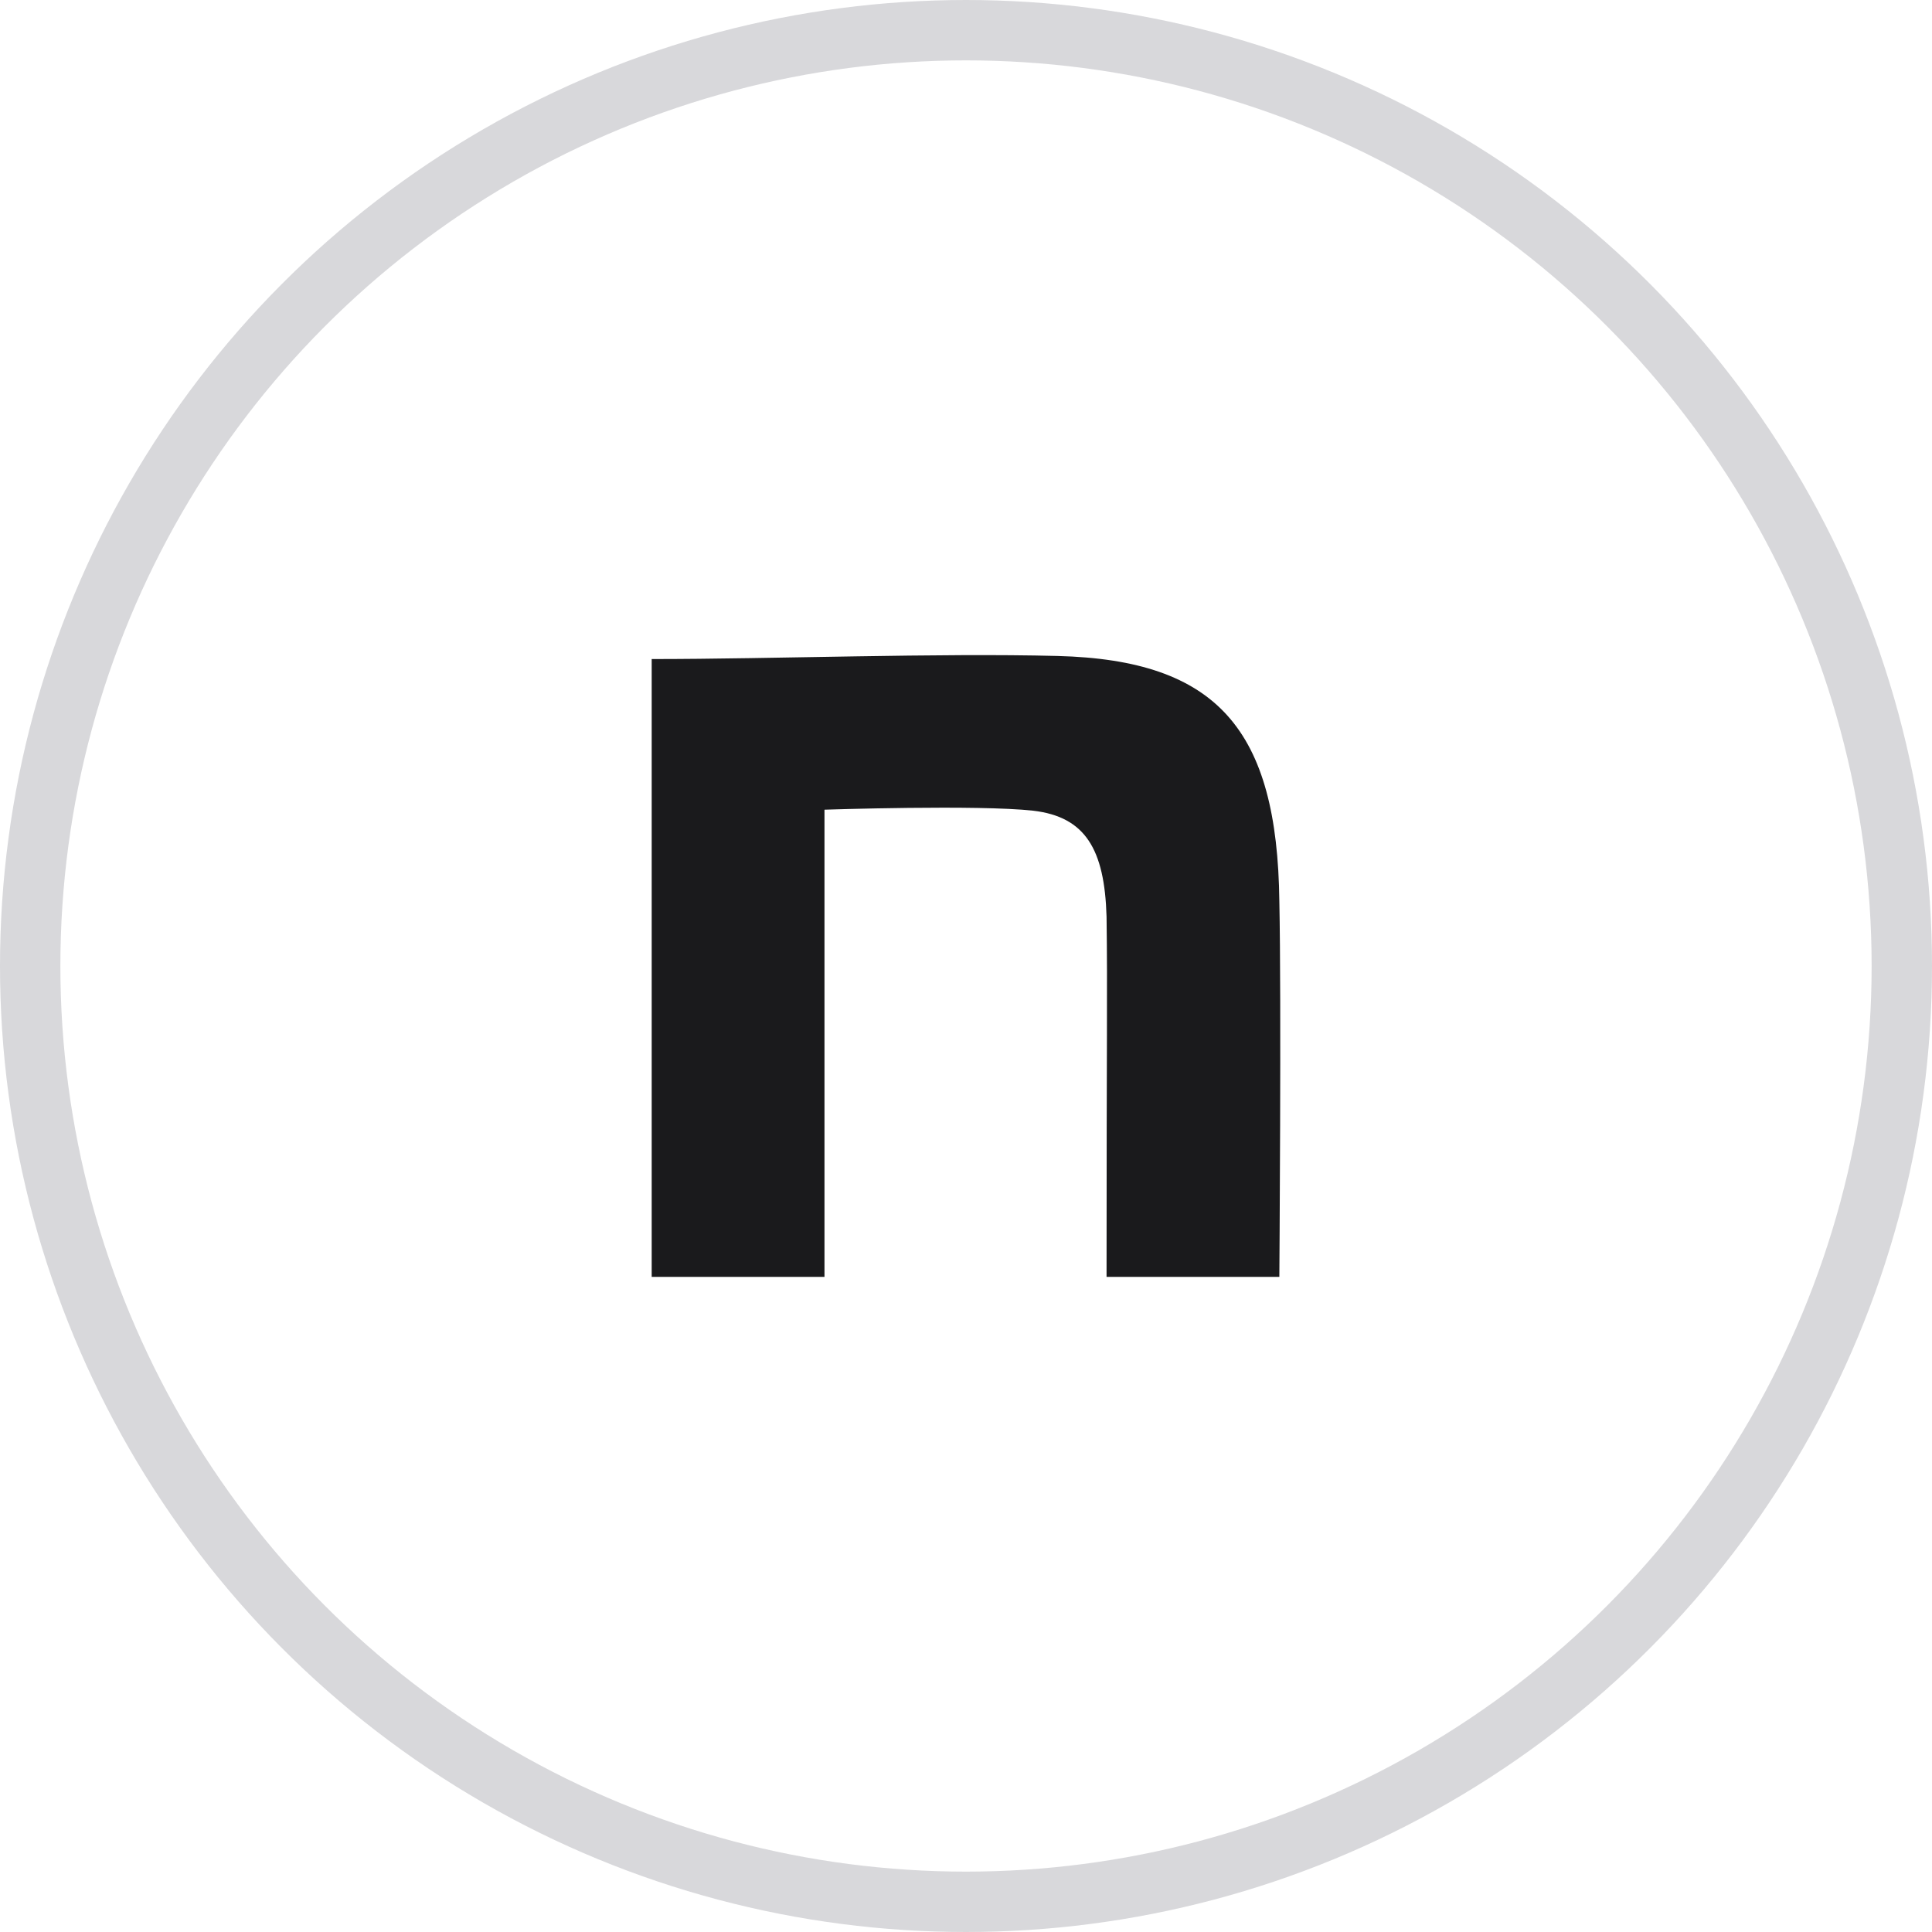
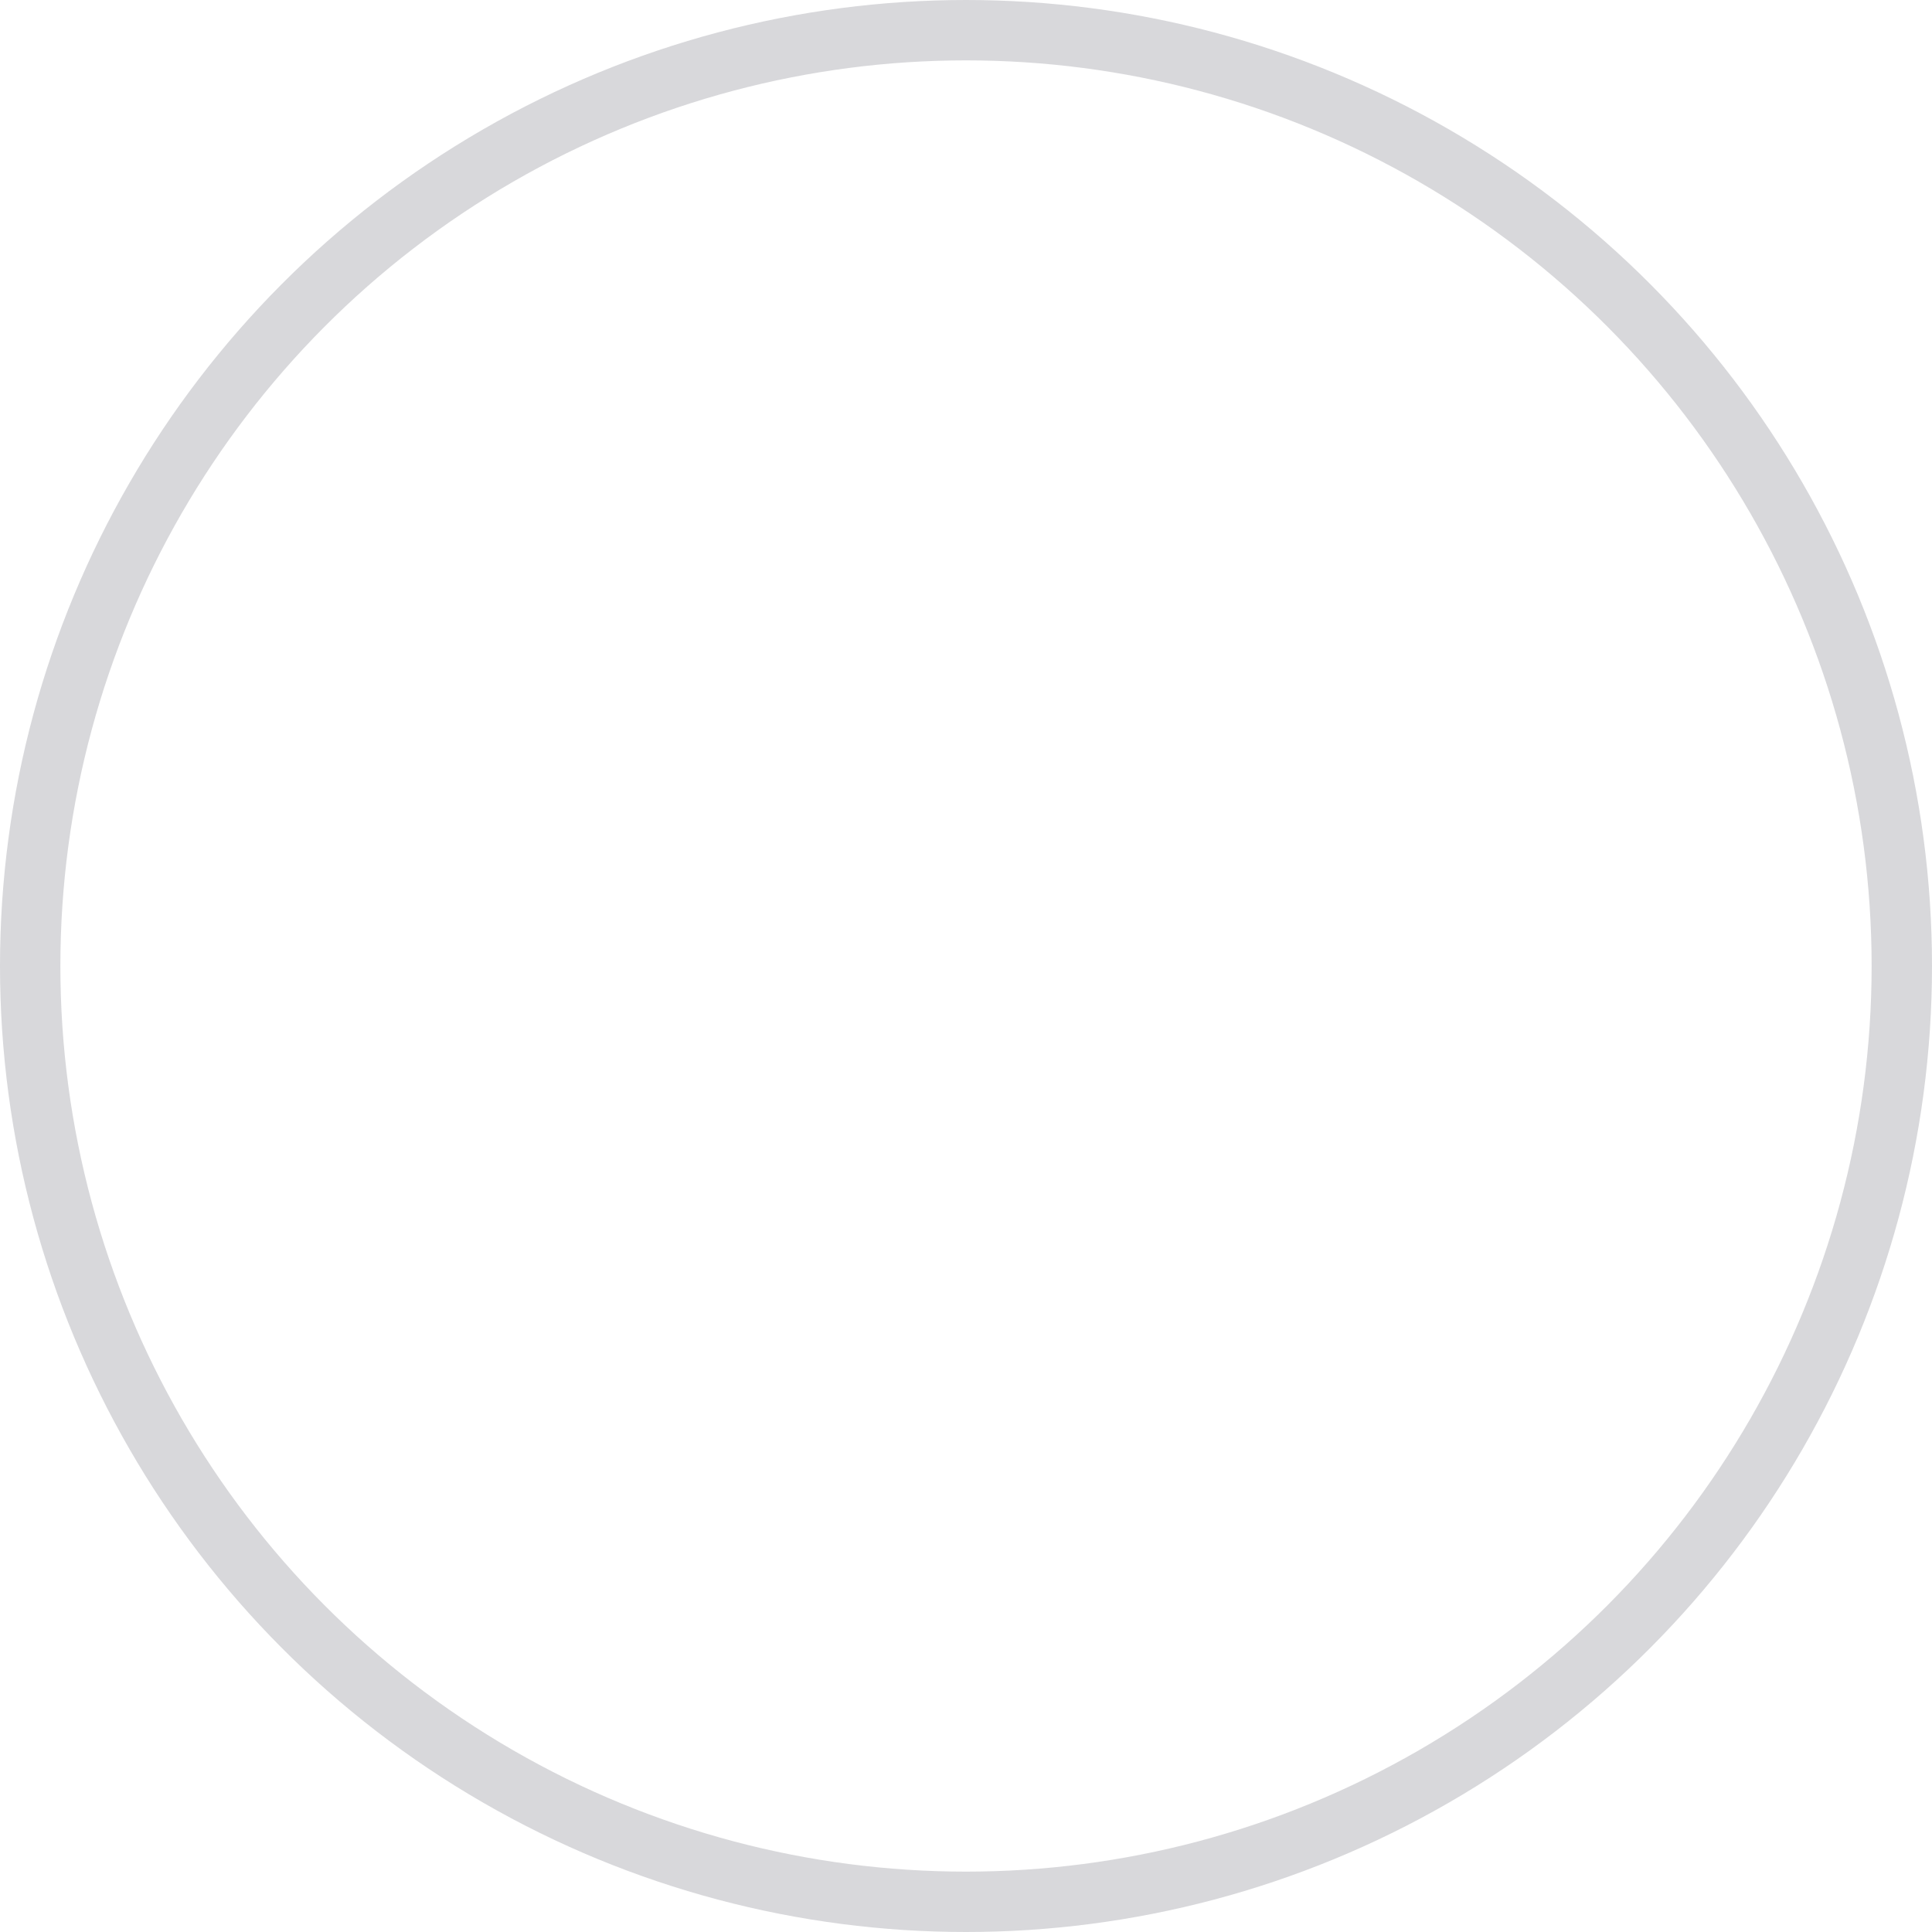
<svg xmlns="http://www.w3.org/2000/svg" width="32" height="32" viewBox="0 0 32 32" fill="none">
-   <path d="M10.794 10.916C12.8 10.916 15.546 10.814 17.517 10.865C20.163 10.933 21.157 12.085 21.19 14.931C21.224 16.541 21.19 21.149 21.19 21.149H18.328C18.328 17.117 18.345 16.452 18.328 15.181C18.295 14.063 17.975 13.53 17.116 13.428C16.206 13.326 13.656 13.411 13.656 13.411V21.149H10.794V10.916Z" fill="#1A1A1C" />
  <circle cx="16" cy="16" r="15.5" stroke="#D8D8DB" />
</svg>